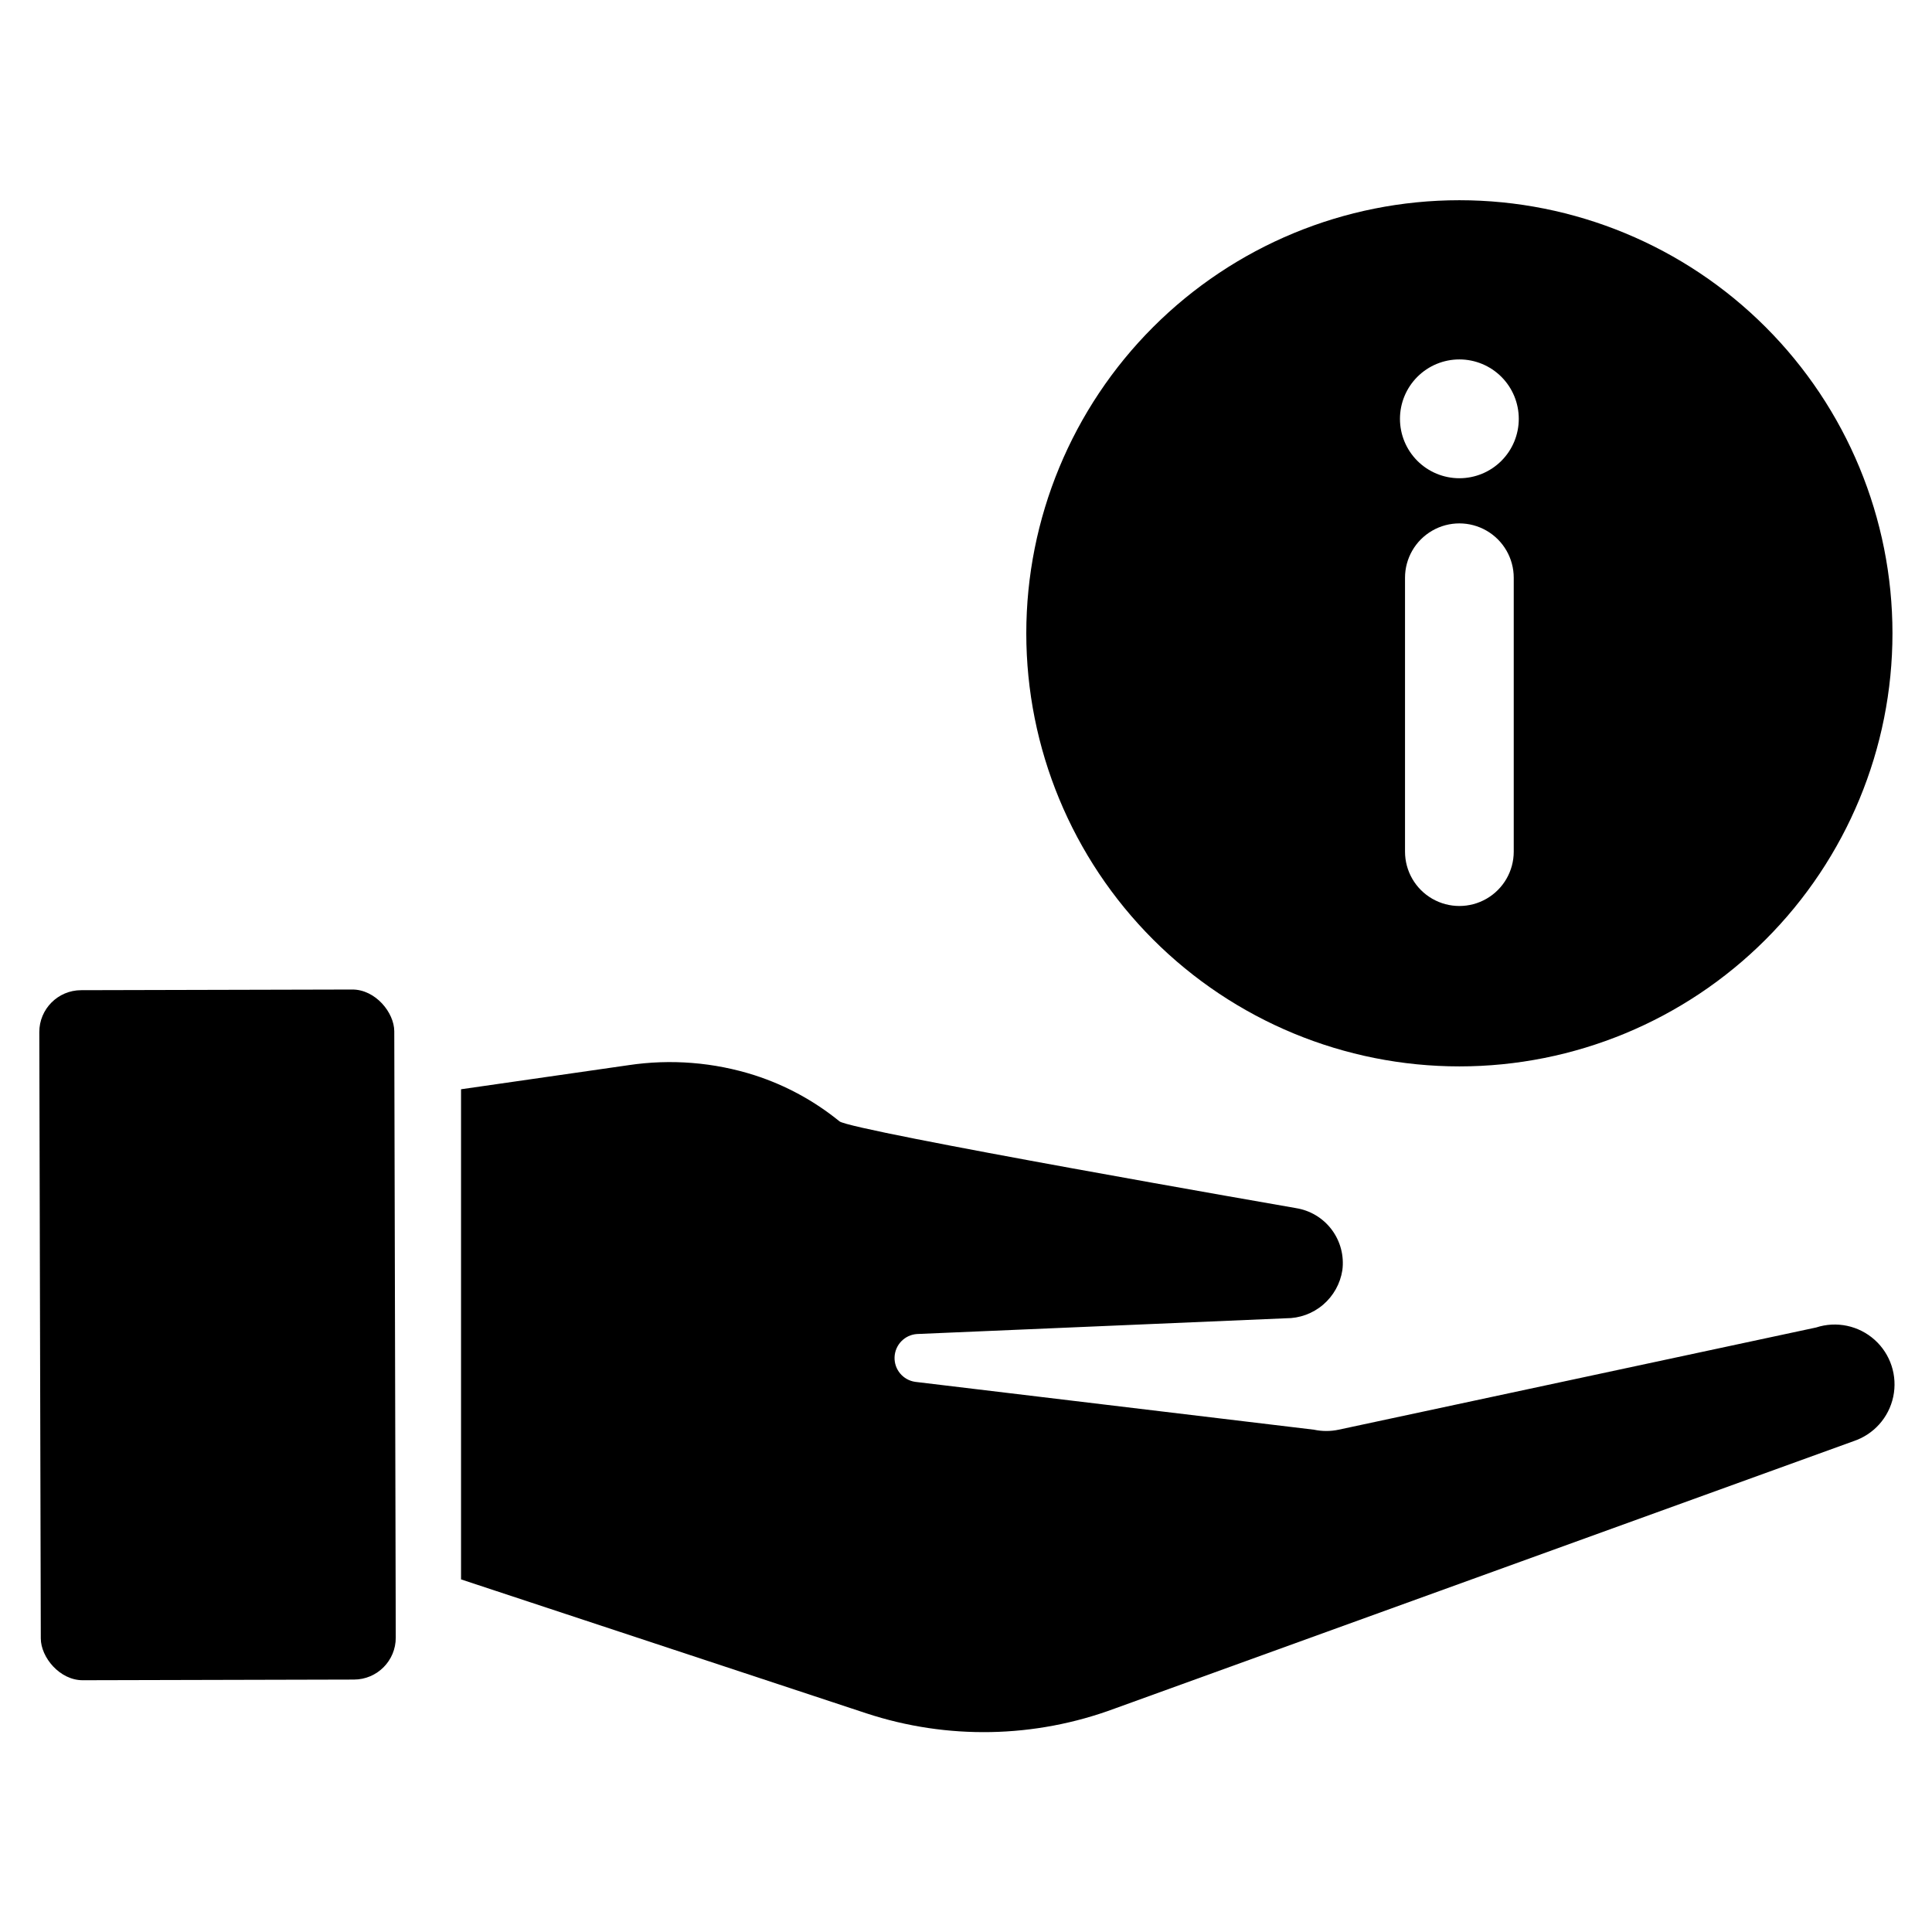
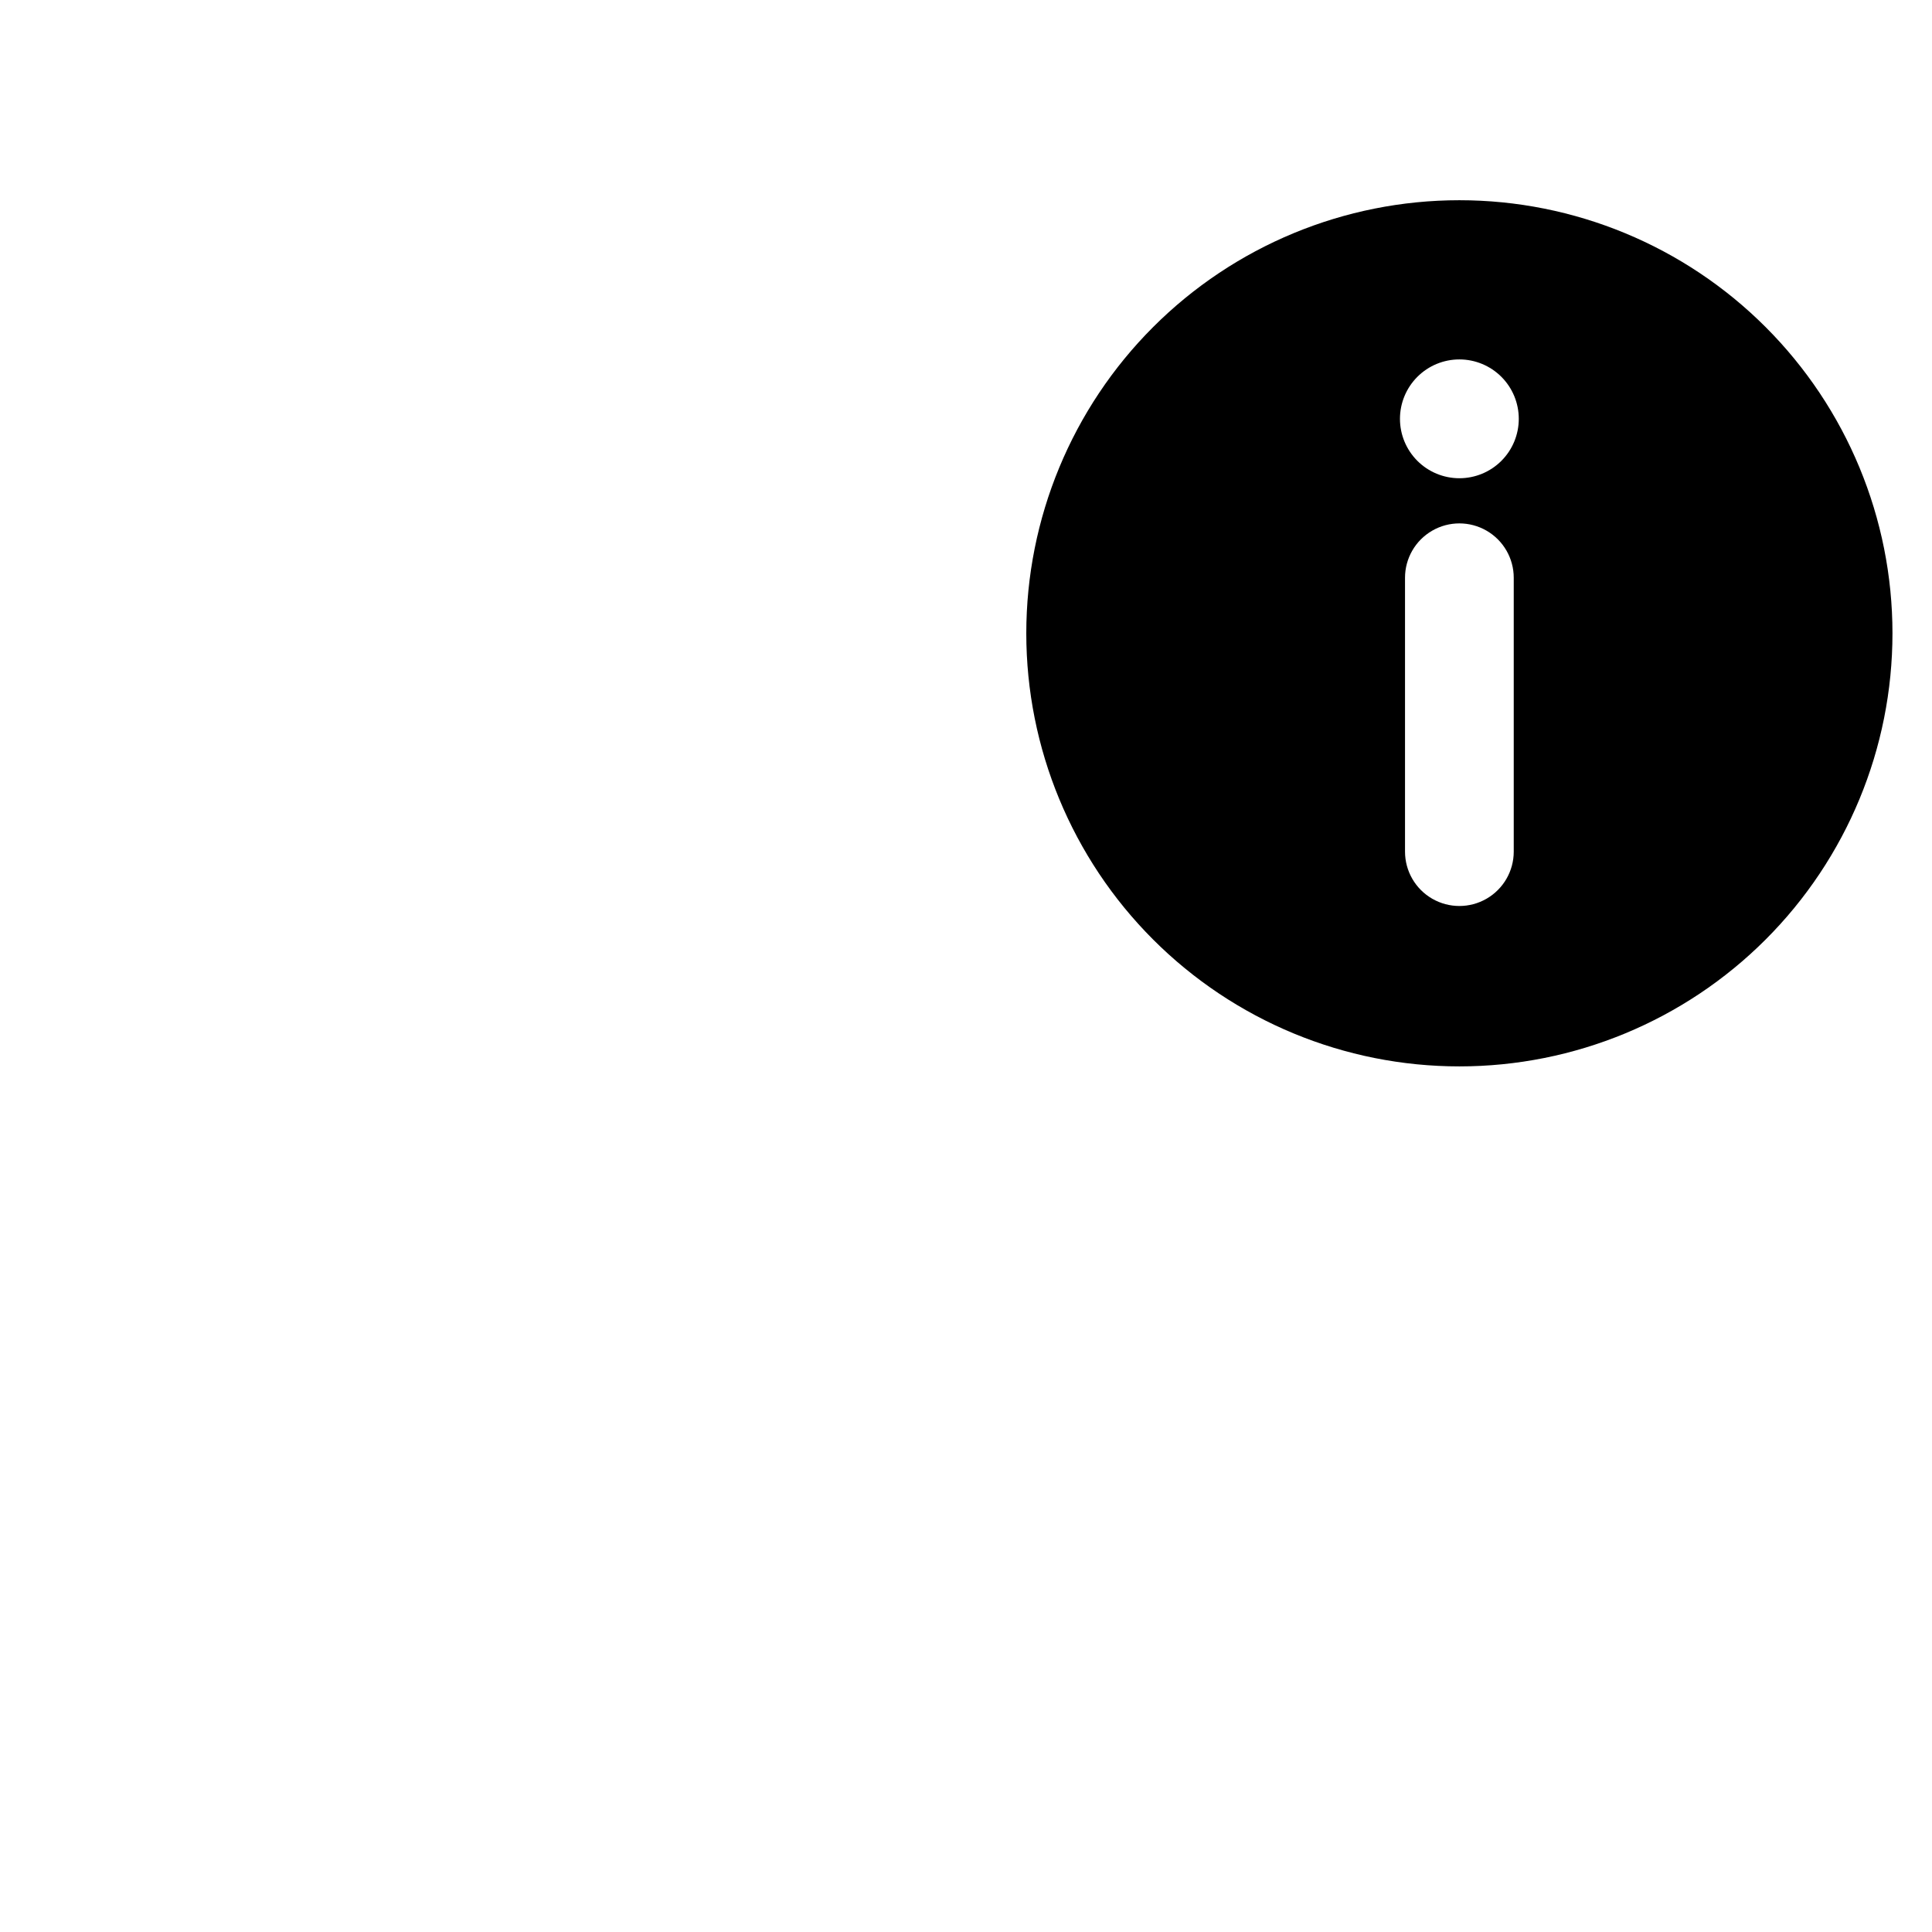
<svg xmlns="http://www.w3.org/2000/svg" fill="#000000" width="800px" height="800px" version="1.1" viewBox="144 144 512 512">
  <g>
-     <path d="m635.14 525.95-195.78 70.852c-21.137 7.852-44.312 8.297-65.73 1.258l-107.45-35.504v-129.89l44.32-6.375h-0.004c11.238-1.695 22.711-0.781 33.535 2.676 8.172 2.641 15.777 6.777 22.438 12.199 3.07 2.519 120.91 22.984 120.91 22.984v0.004c3.801 0.582 7.223 2.633 9.531 5.707s3.324 6.93 2.828 10.746c-0.551 3.566-2.363 6.816-5.106 9.156-2.746 2.344-6.242 3.617-9.852 3.594l-97.77 4.172h-0.004c-3.254 0.223-5.816 2.863-5.941 6.125-0.121 3.262 2.242 6.09 5.473 6.551l105.64 12.676v-0.004c2.18 0.469 4.434 0.469 6.613 0l126.5-27.078c5.383-1.758 11.301-0.508 15.516 3.277s6.09 9.531 4.918 15.074c-1.172 5.543-5.207 10.039-10.594 11.797z" />
-     <path d="m165.49 406.41 71.871-0.176c6.129-0.016 11.113 6.102 11.125 11.074l0.395 160.67c0.016 6.129-4.941 11.113-11.074 11.125l-71.871 0.176c-6.129 0.016-11.113-6.102-11.125-11.074l-0.395-160.67c-0.016-6.129 4.941-11.113 11.074-11.125z" />
    <path d="m530.75 197.06c-30.441 0-59.633 12.09-81.16 33.617-21.523 21.523-33.613 50.715-33.613 81.156 0 30.441 12.09 59.633 33.613 81.156 21.527 21.527 50.719 33.617 81.16 33.617 30.438 0 59.633-12.09 81.156-33.617 21.523-21.523 33.617-50.715 33.617-81.156 0-30.441-12.094-59.633-33.617-81.156-21.523-21.527-50.719-33.617-81.156-33.617zm14.406 172.63c0 5.148-2.746 9.902-7.203 12.477s-9.949 2.574-14.406 0-7.203-7.328-7.203-12.477v-72.582c0-5.144 2.746-9.902 7.203-12.473 4.457-2.574 9.949-2.574 14.406 0 4.457 2.57 7.203 7.328 7.203 12.473zm-14.406-98.953c-4.176 0-8.18-1.656-11.133-4.609s-4.613-6.957-4.613-11.133c0-4.176 1.66-8.18 4.613-11.133s6.957-4.613 11.133-4.613c4.176 0 8.18 1.66 11.133 4.613s4.609 6.957 4.609 11.133c0 4.176-1.656 8.18-4.609 11.133s-6.957 4.609-11.133 4.609z" />
  </g>
</svg>